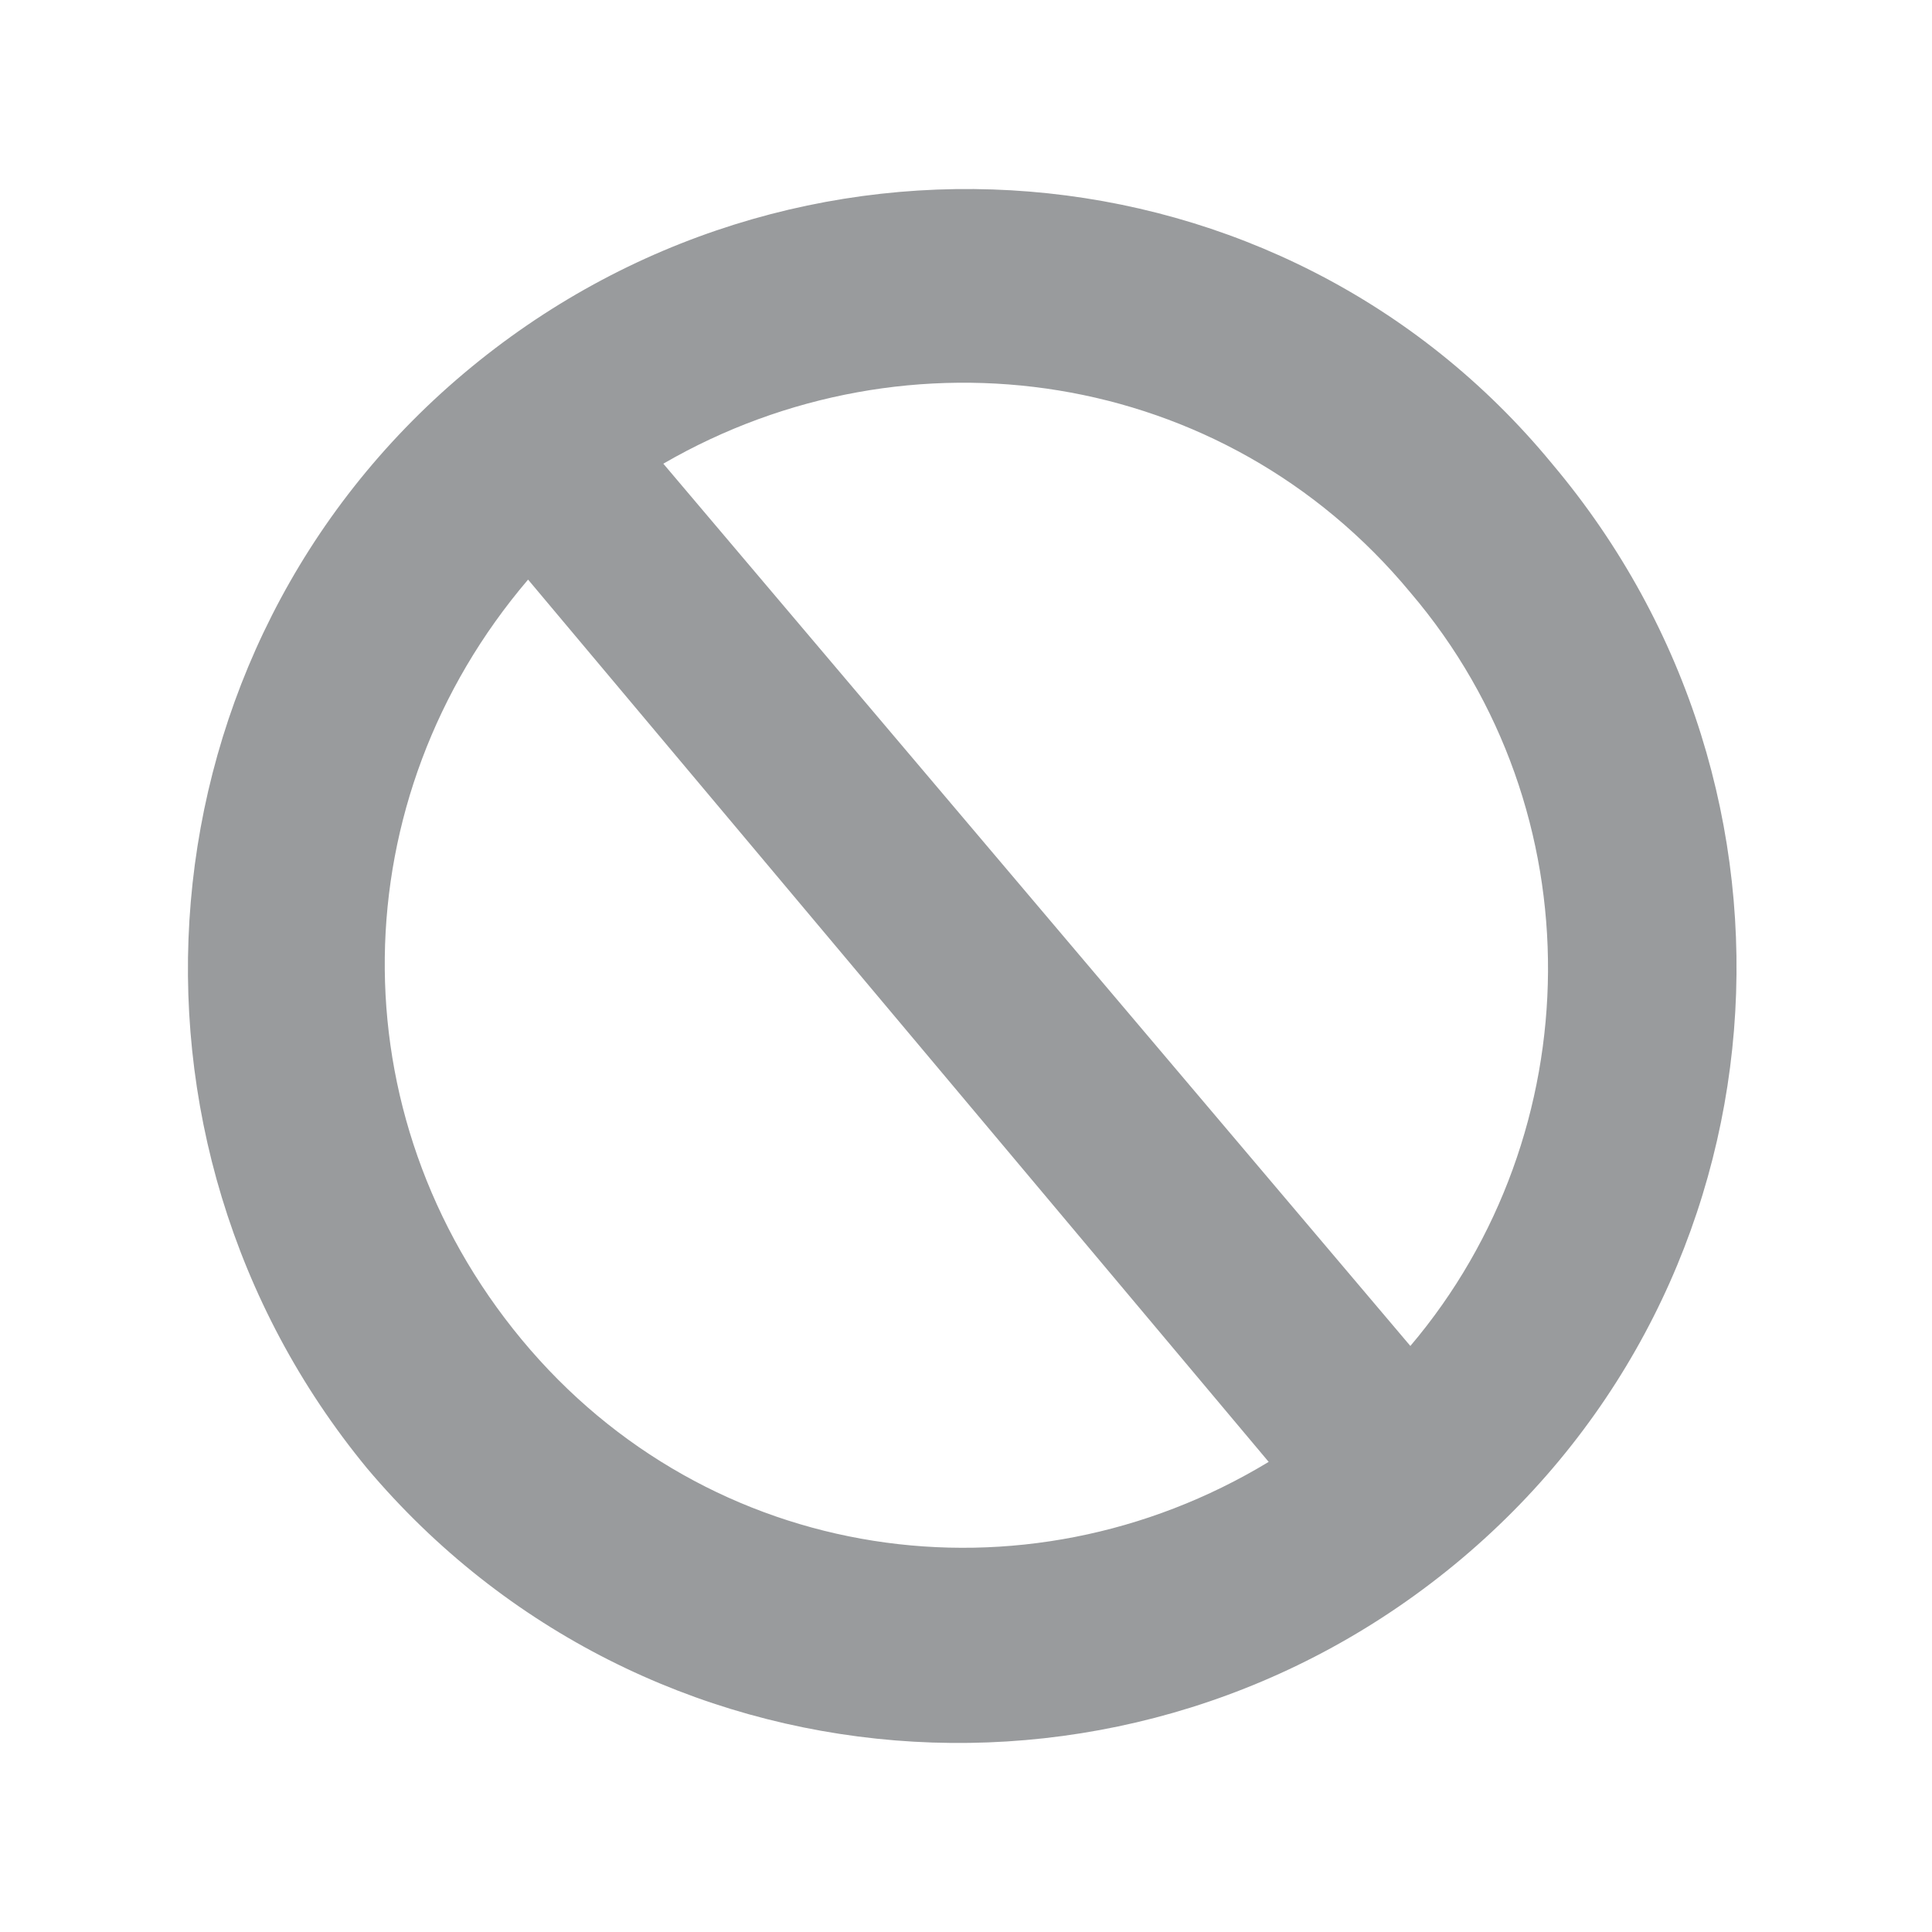
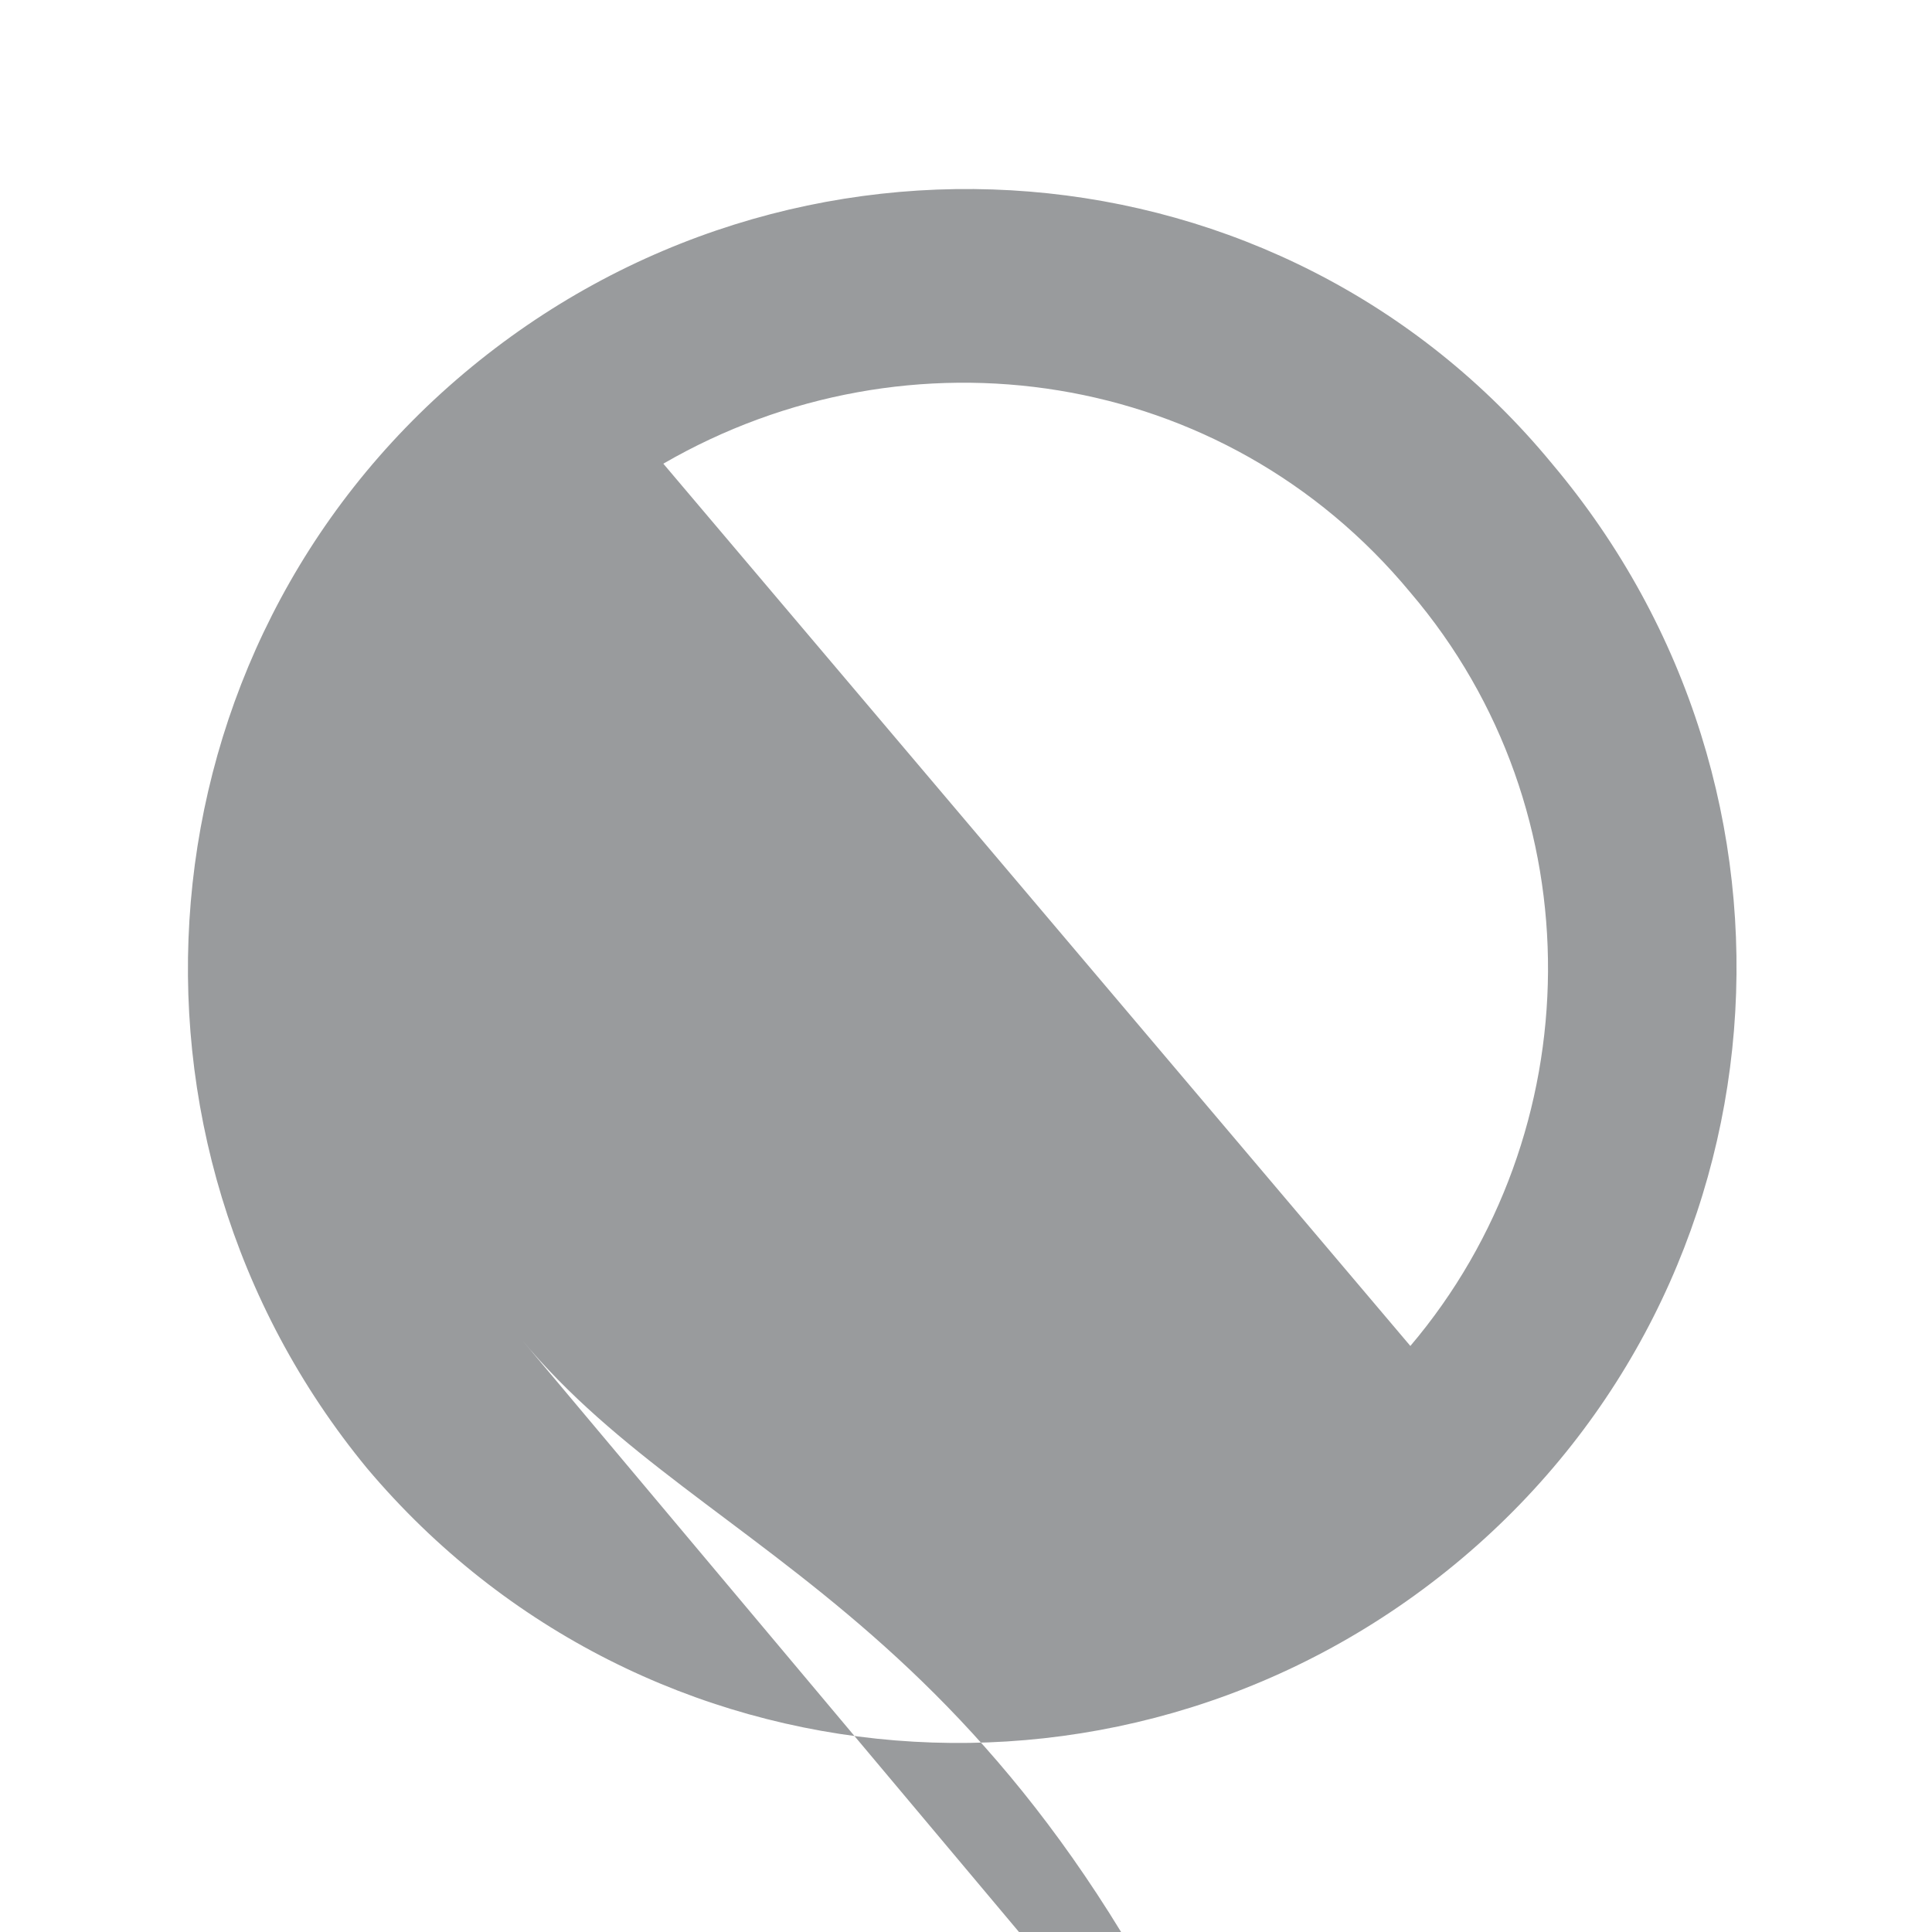
<svg xmlns="http://www.w3.org/2000/svg" version="1.1" id="Layer_1" x="0px" y="0px" width="30px" height="30px" viewBox="0 0 30 30" enable-background="new 0 0 30 30" xml:space="preserve">
-   <path fill-rule="evenodd" clip-rule="evenodd" fill="#999b9d" d="M7.2,5.8c-5.1,4.3-5.7,11.9-1.5,17c4.3,5.1,11.9,5.7,17,1.4  c5.1-4.3,5.7-11.9,1.4-17C19.9,2.1,12.3,1.5,7.2,5.8z M8.1,20.8c-2.9-3.5-2.8-8.4,0.1-11.8l11.5,13.7C15.9,25,11,24.3,8.1,20.8z   M21.9,20.9L10.3,7.2C14.1,5,19,5.7,21.9,9.2C24.8,12.6,24.7,17.6,21.9,20.9z" />
+   <path fill-rule="evenodd" clip-rule="evenodd" fill="#999b9d" d="M7.2,5.8c-5.1,4.3-5.7,11.9-1.5,17c4.3,5.1,11.9,5.7,17,1.4  c5.1-4.3,5.7-11.9,1.4-17C19.9,2.1,12.3,1.5,7.2,5.8z M8.1,20.8l11.5,13.7C15.9,25,11,24.3,8.1,20.8z   M21.9,20.9L10.3,7.2C14.1,5,19,5.7,21.9,9.2C24.8,12.6,24.7,17.6,21.9,20.9z" />
</svg>